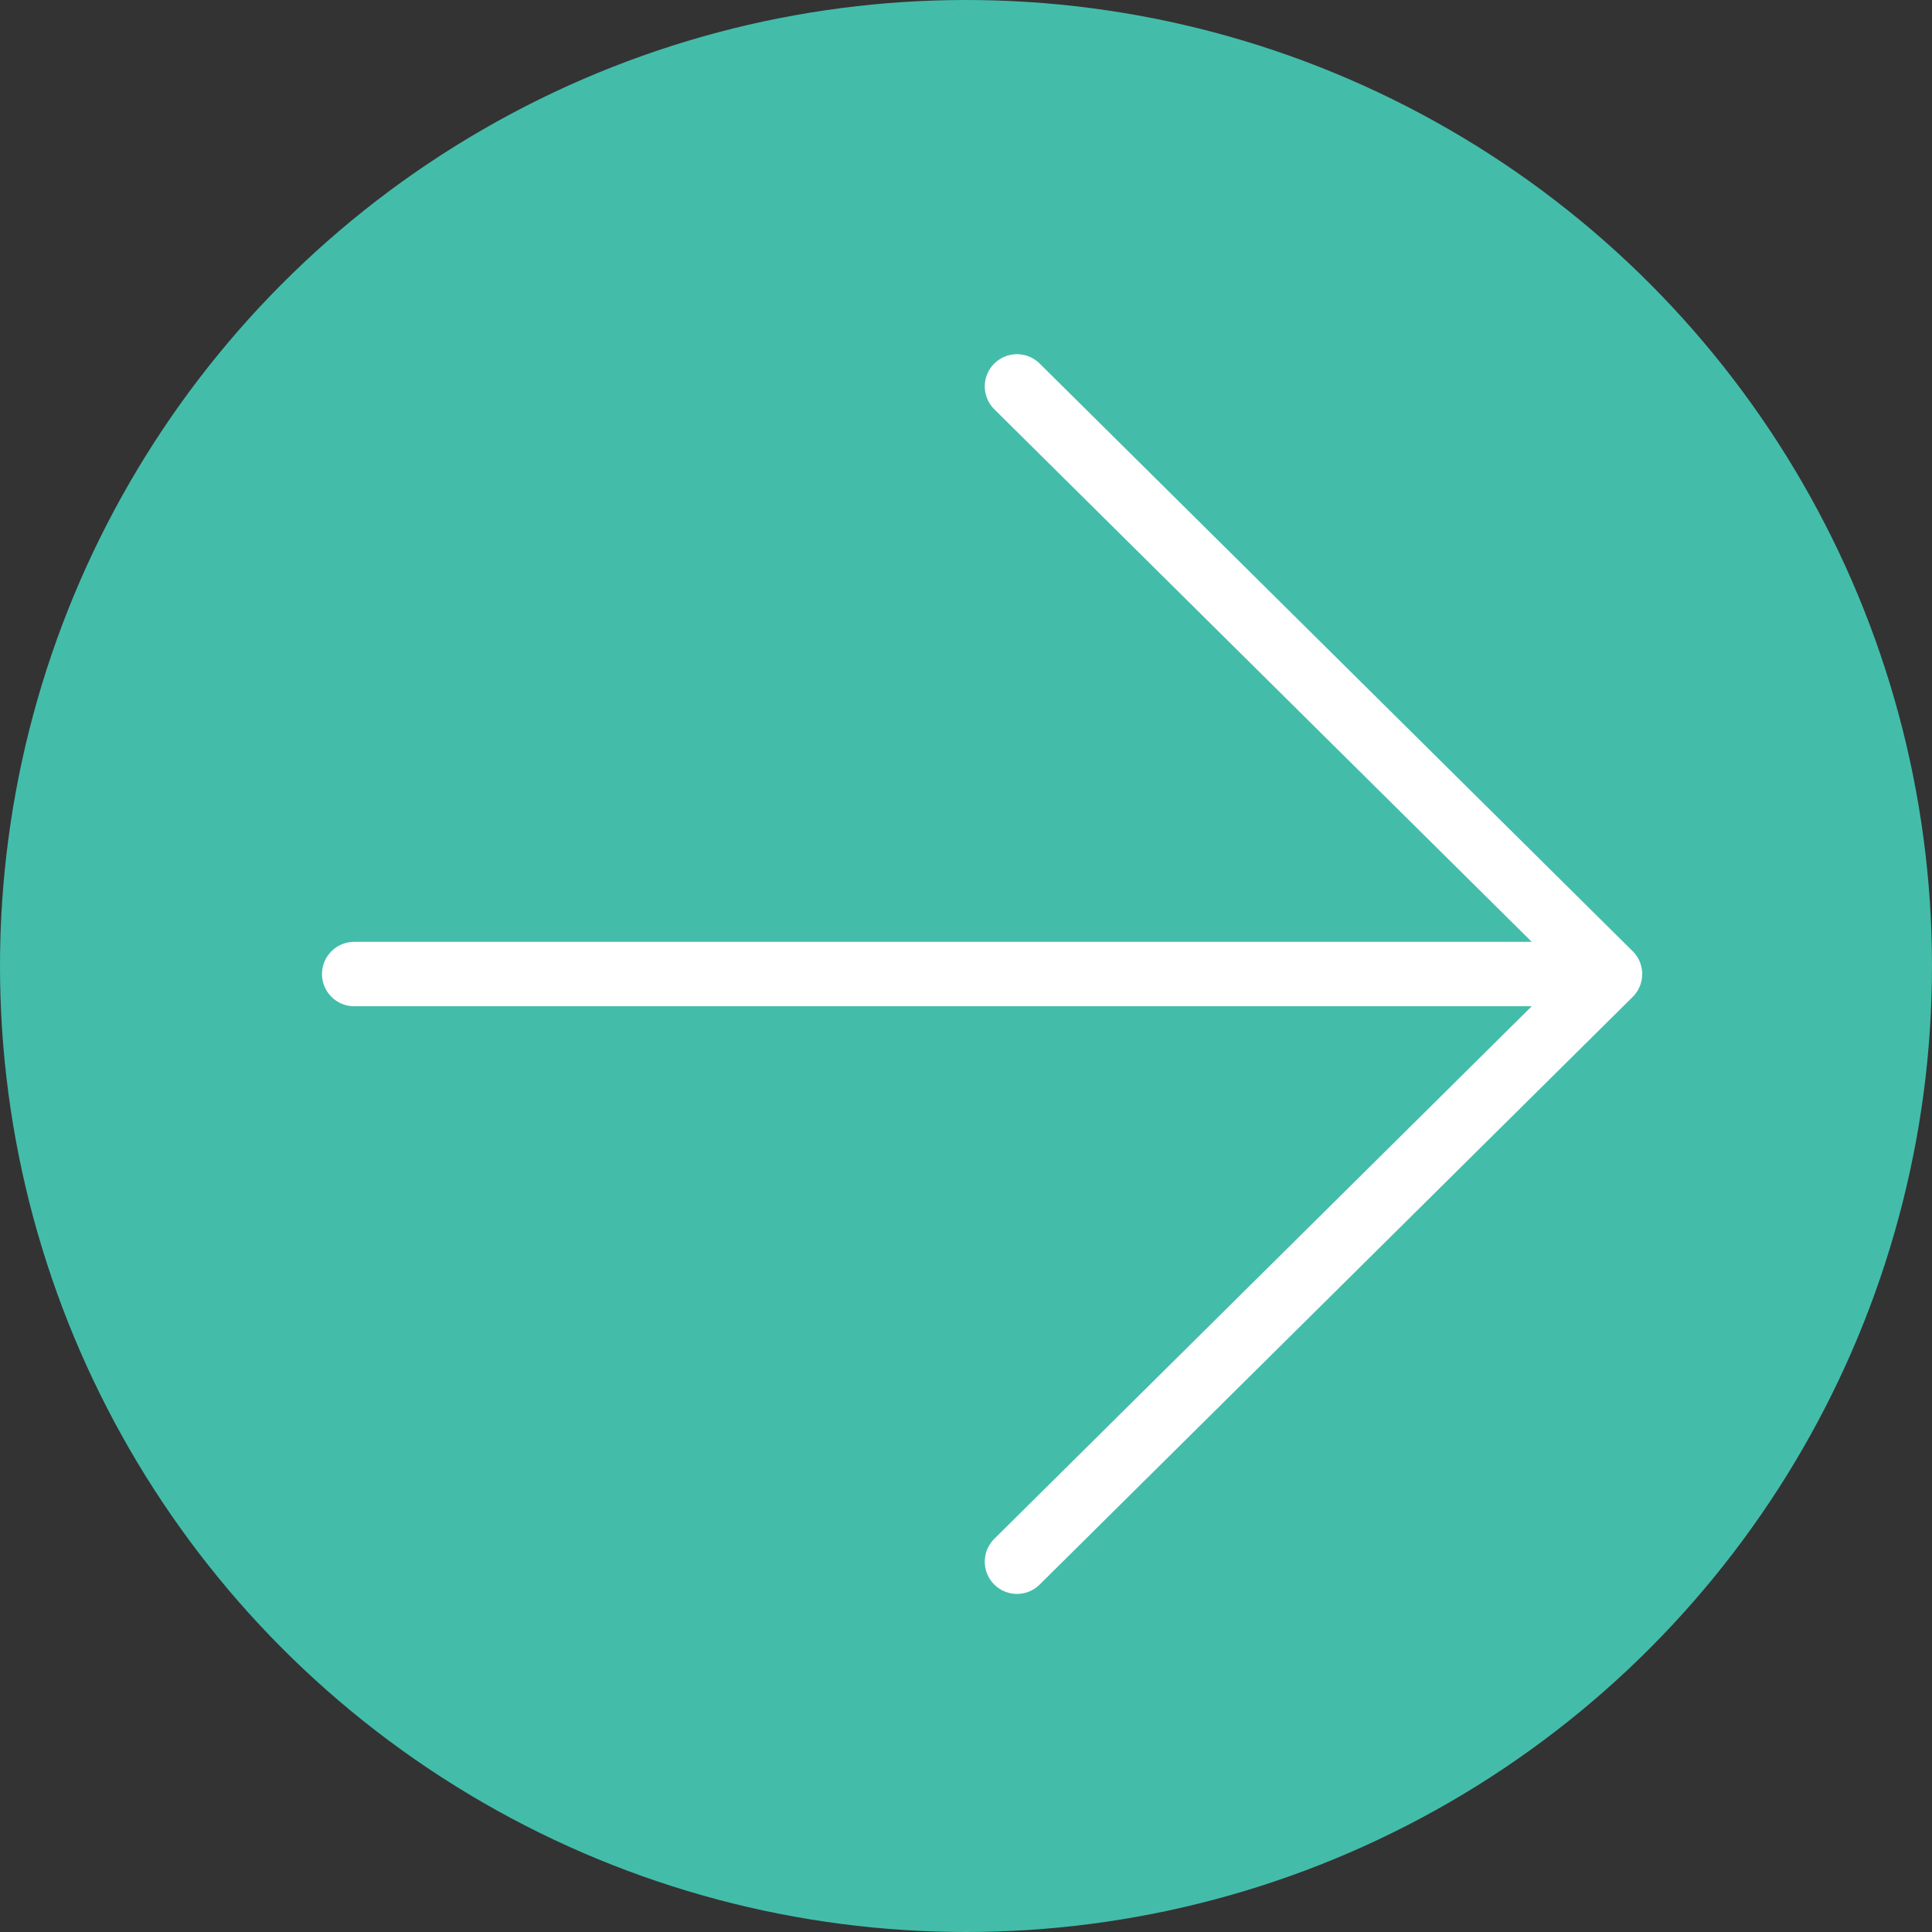
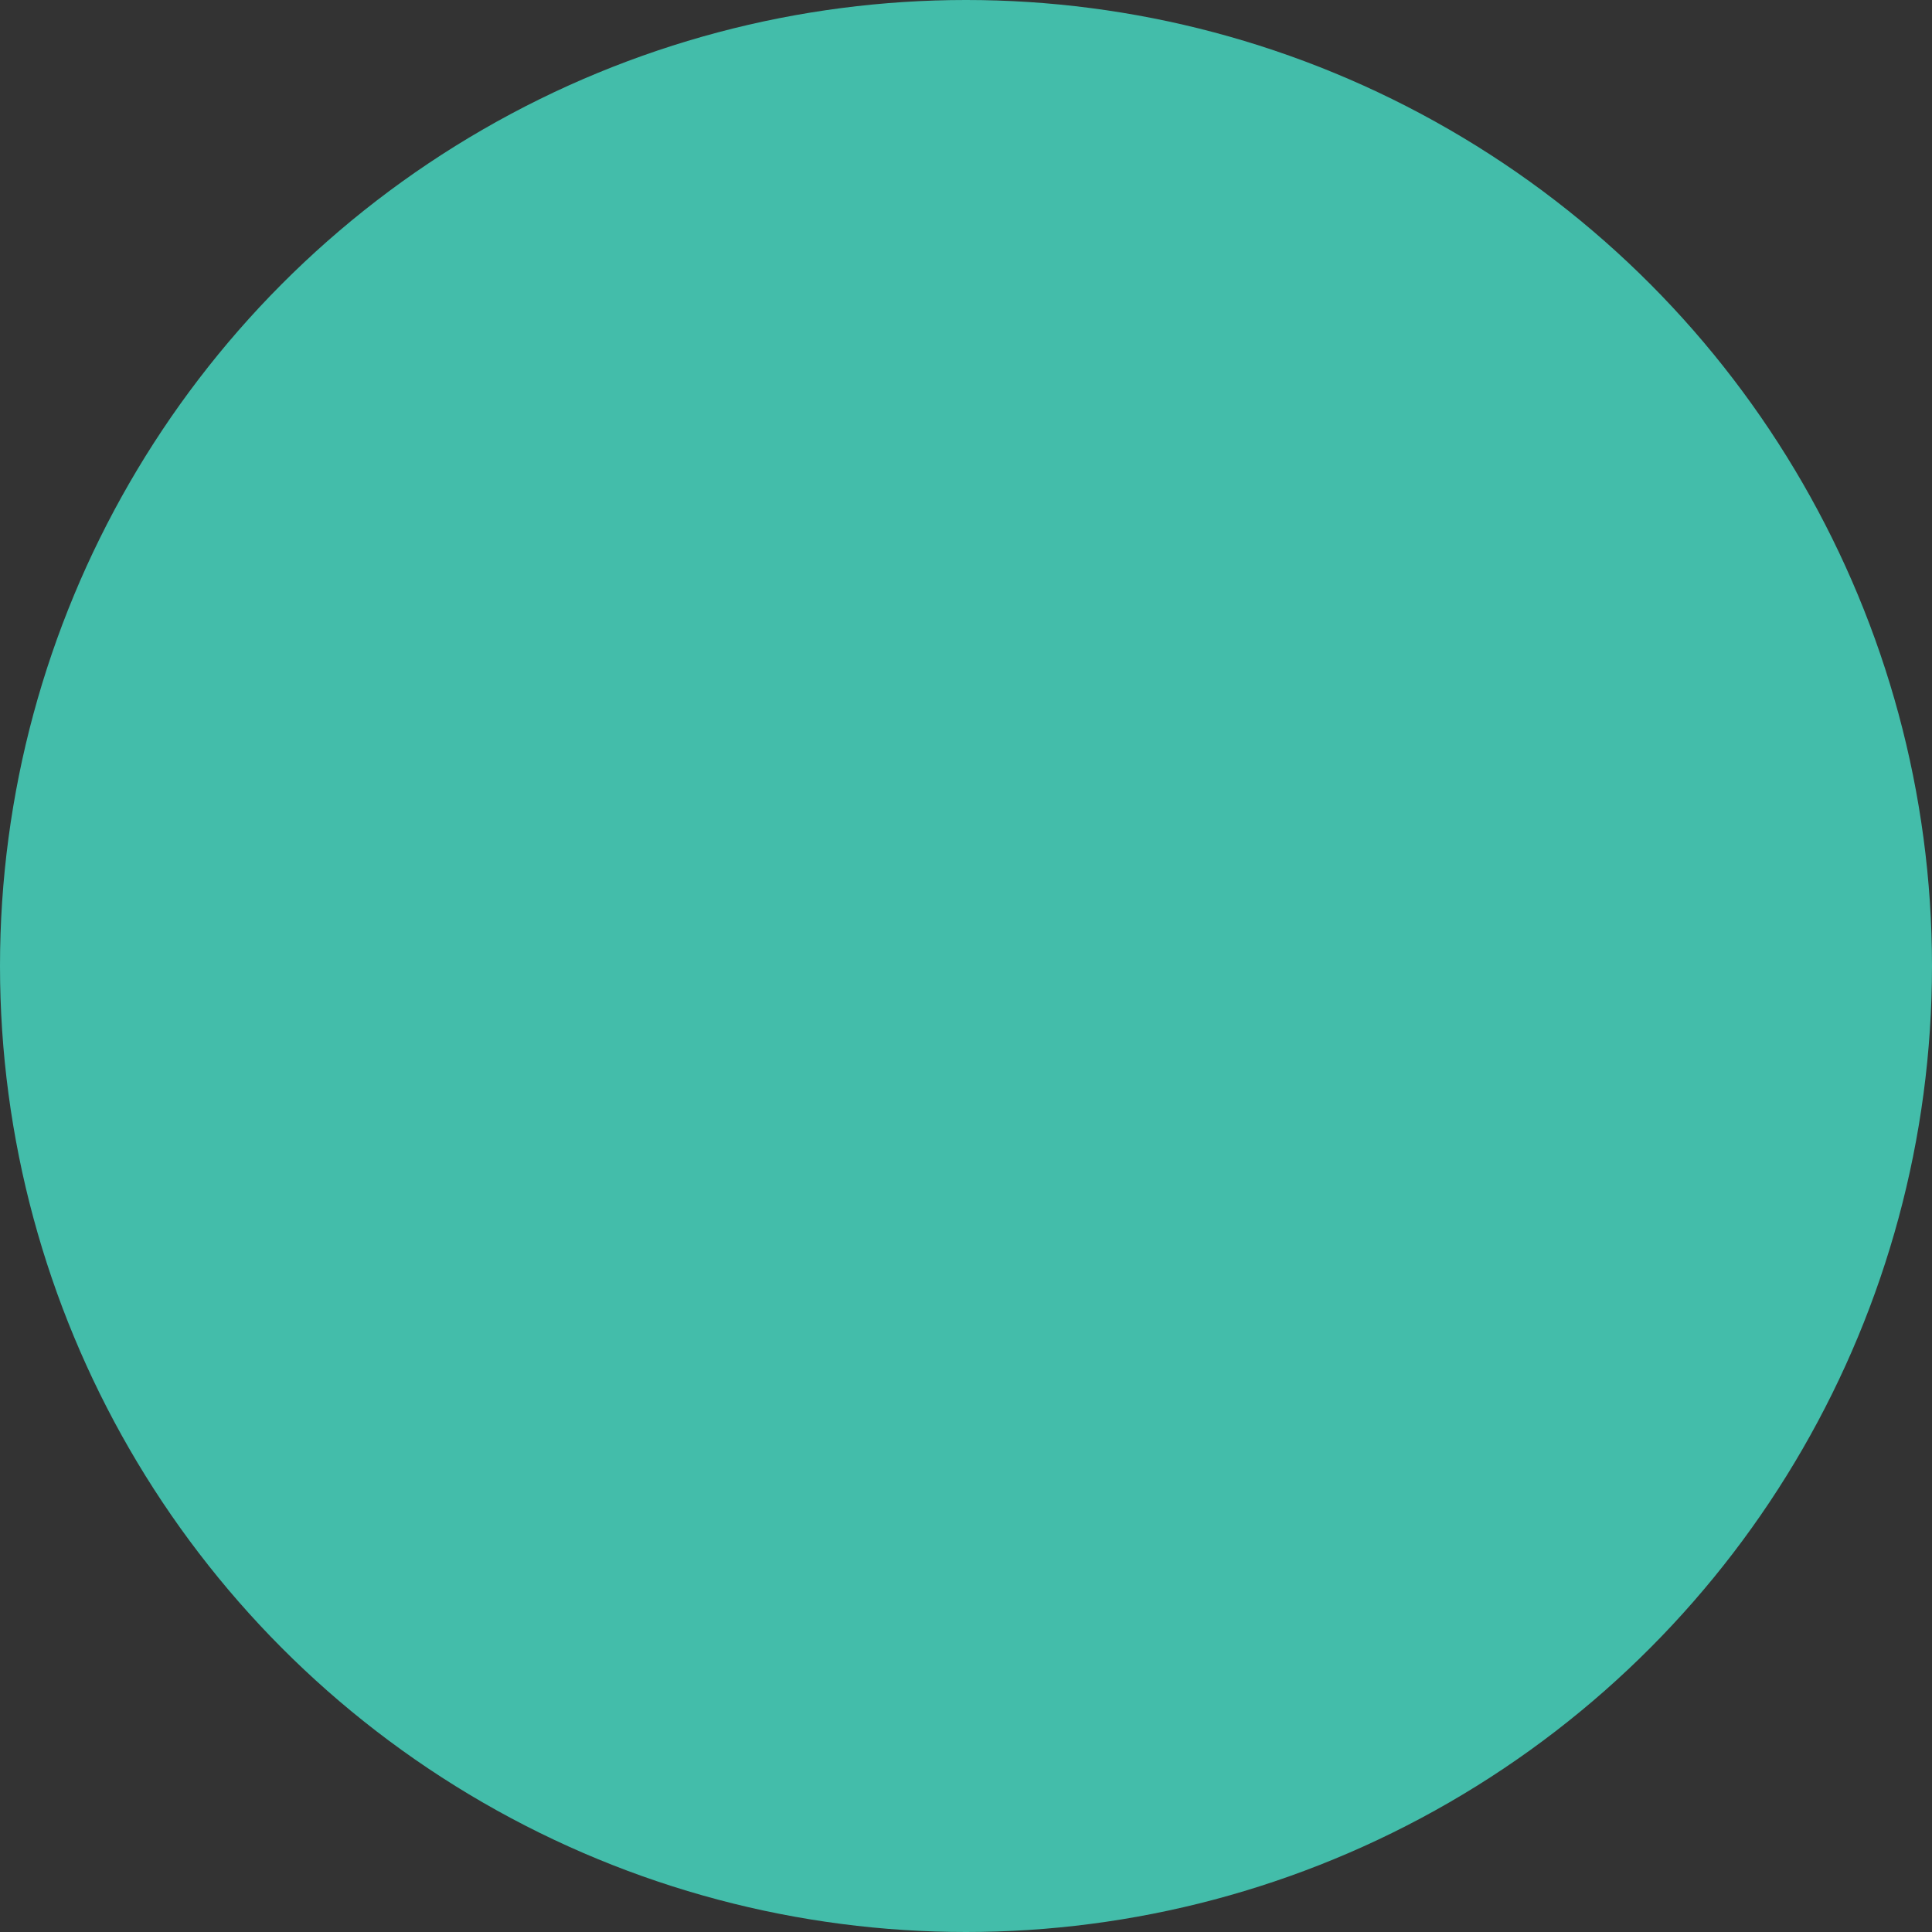
<svg xmlns="http://www.w3.org/2000/svg" width="60" height="60" viewBox="0 0 60 60" fill="none">
  <rect x="0" y="0" width="60" height="60" fill="#333333" stroke="none" />
  <circle cx="30" cy="30" r="30" fill="#43BDAA" />
-   <path d="M11 30.25L50 30.25M50 30.25L31.583 48.5M50 30.25L31.583 12" stroke="white" stroke-width="2" stroke-linecap="round" stroke-linejoin="round" />
</svg>